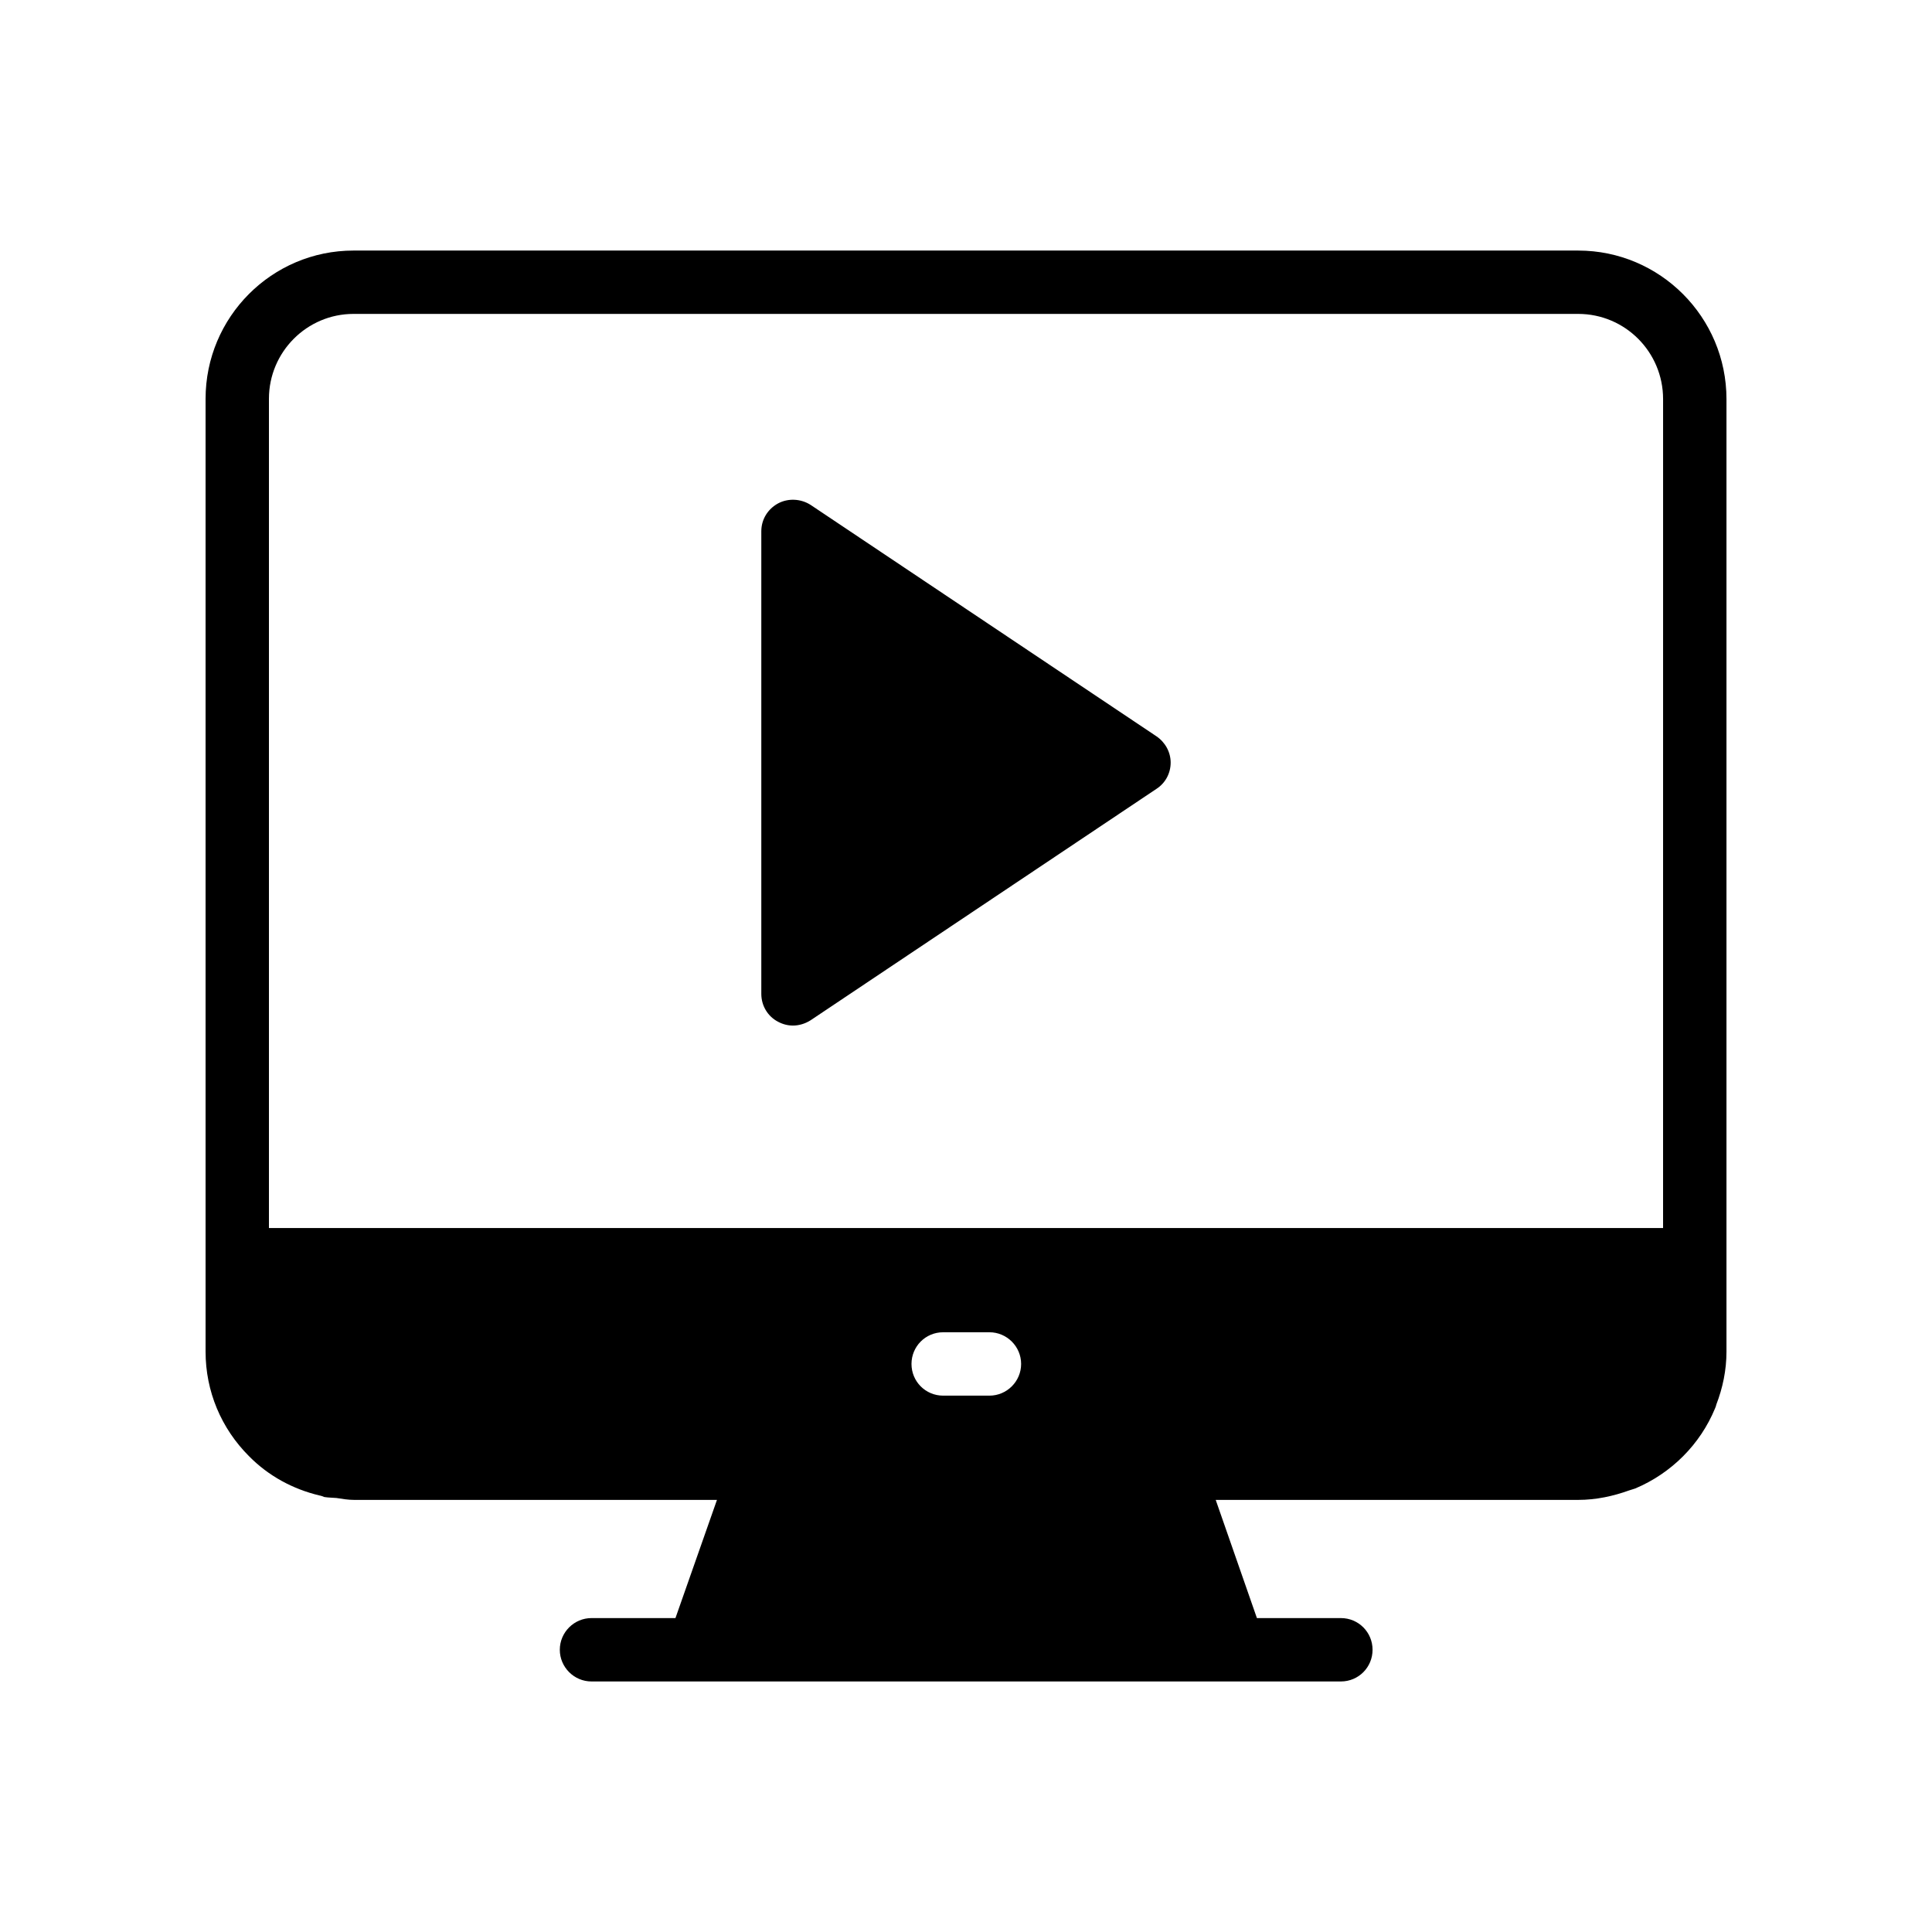
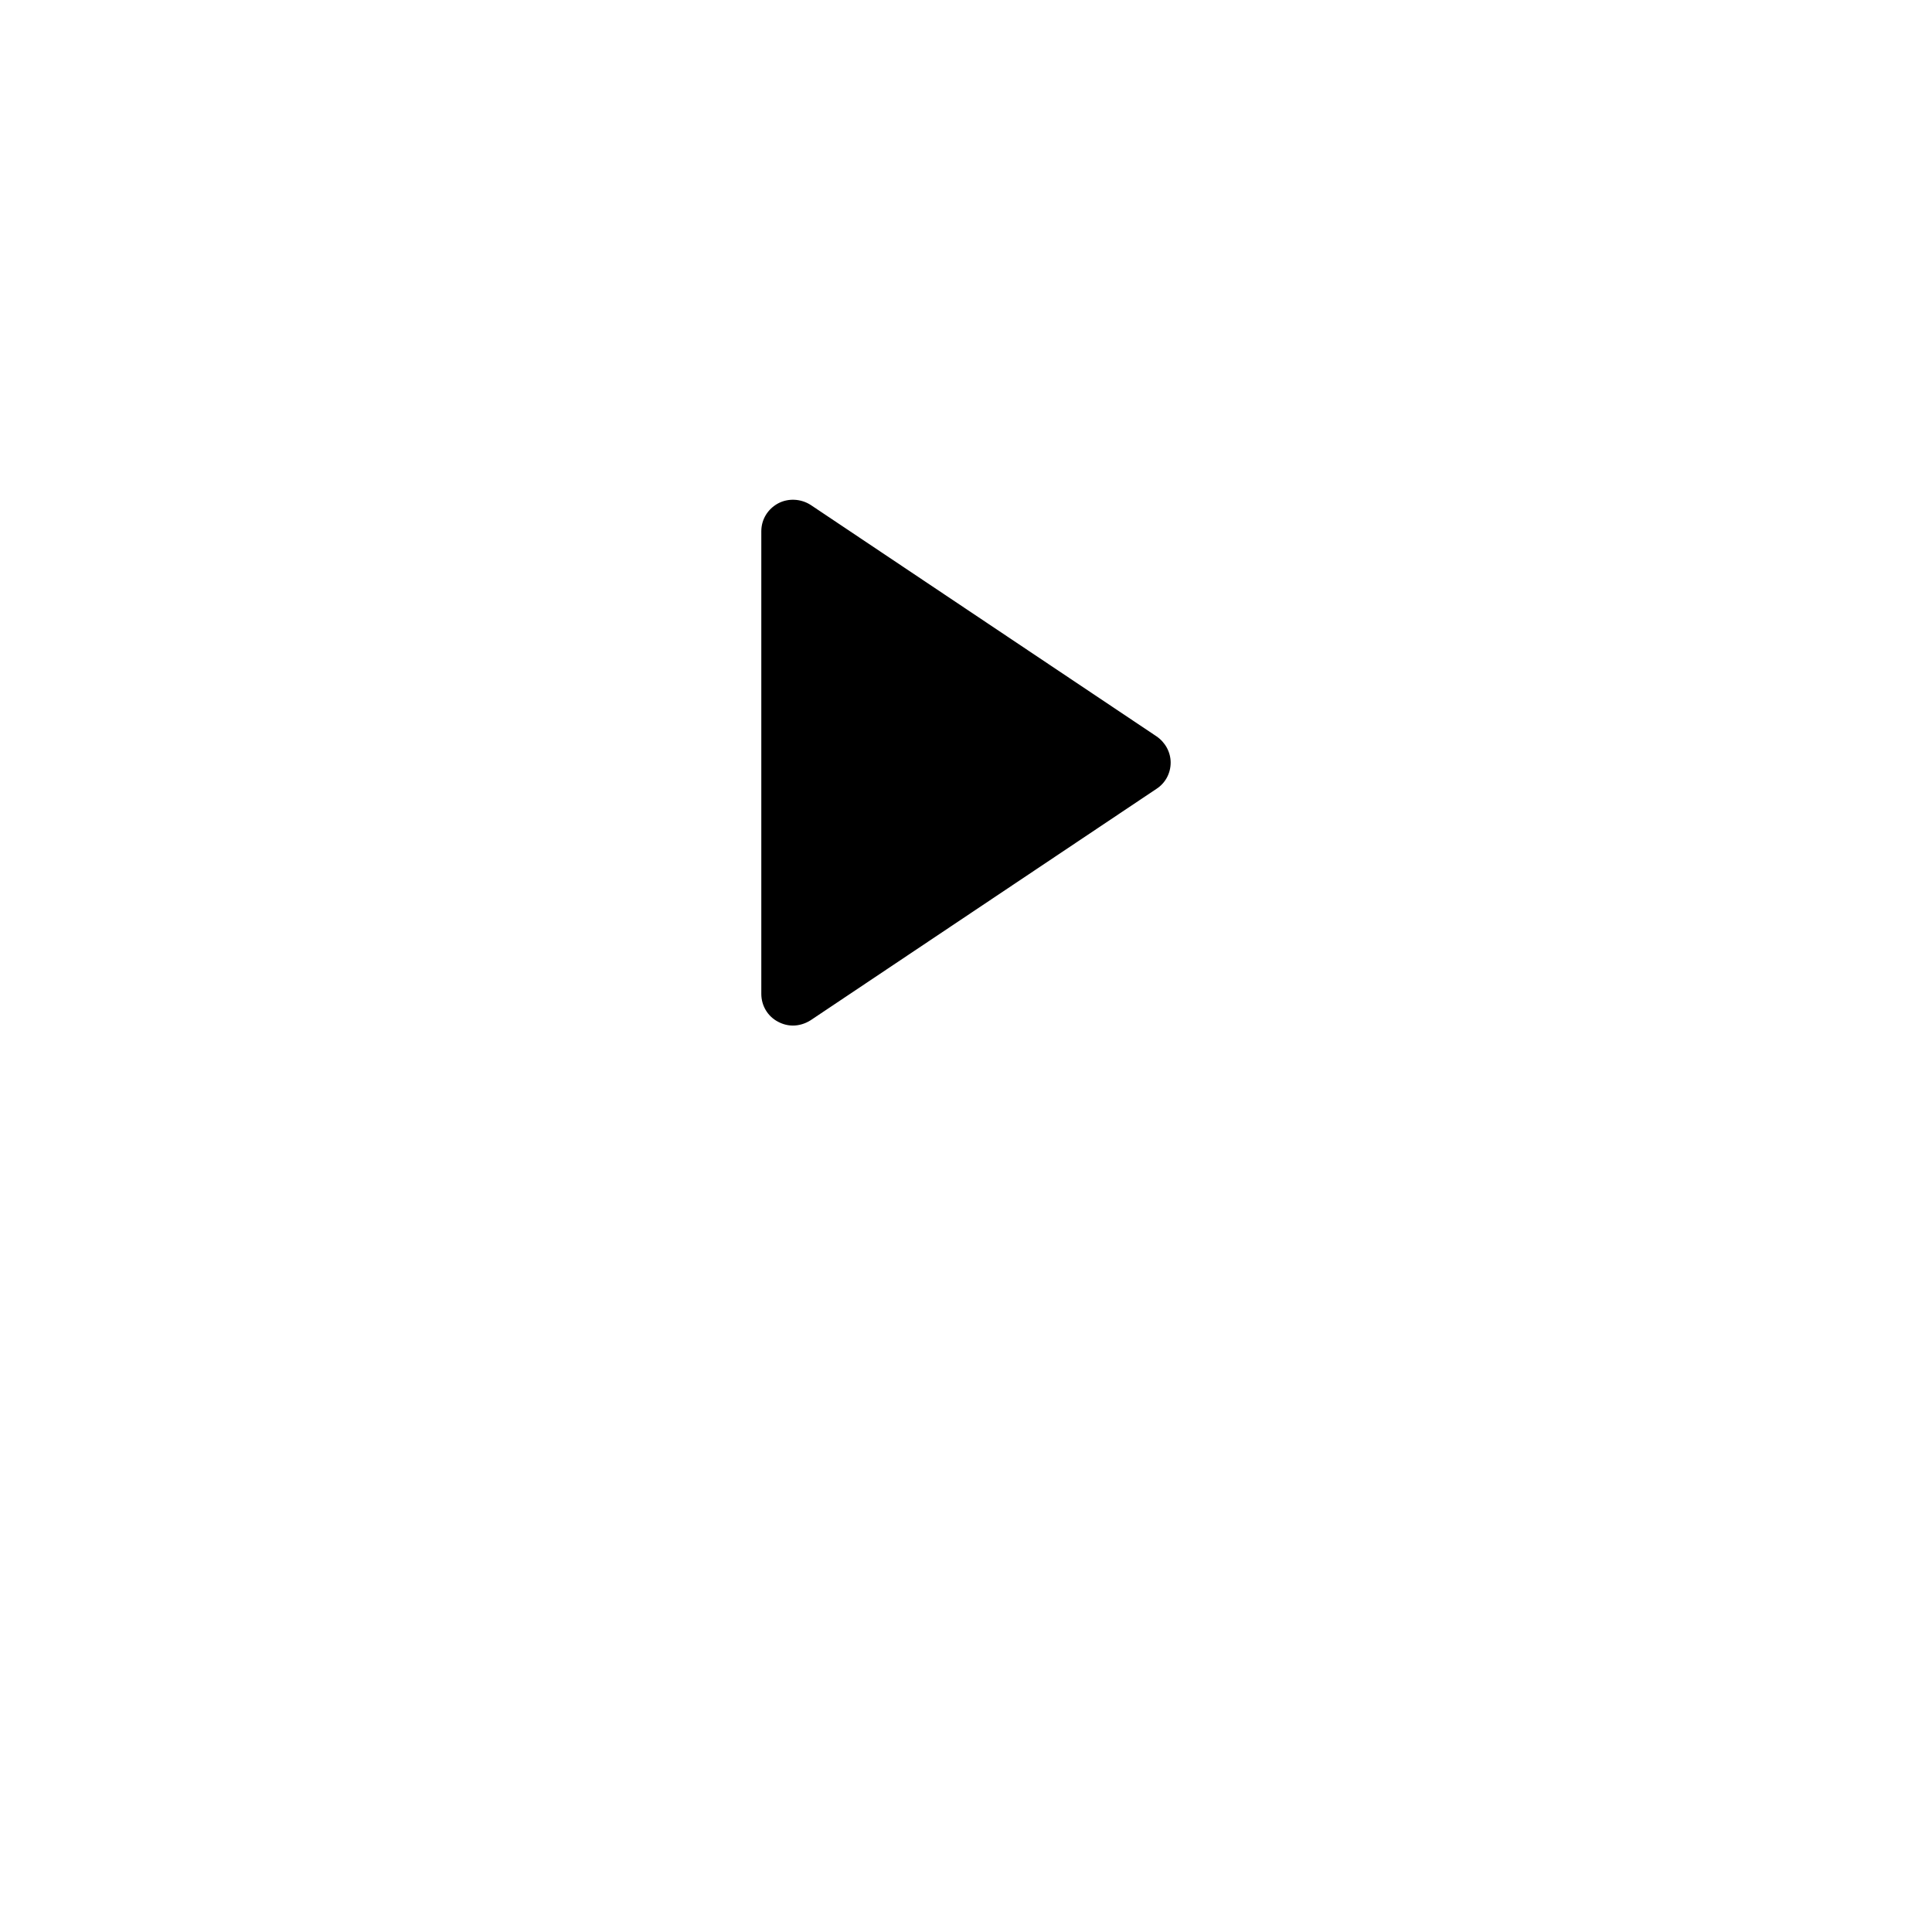
<svg xmlns="http://www.w3.org/2000/svg" fill="#000000" width="800px" height="800px" version="1.1" viewBox="144 144 512 512">
  <g>
-     <path d="m562.23 210.4h-324.54c-21.664 0-39.211 17.633-39.211 39.297v252.49c0 10.496 4.113 20.32 11.504 27.711 5.207 5.289 11.672 8.734 18.641 10.41 0.5 0.086 0.922 0.254 1.34 0.422 1.09 0.168 2.184 0.168 3.191 0.254 1.594 0.25 3.106 0.504 4.703 0.504h96.145l-11 31.32h-22.25c-4.617 0-8.398 3.777-8.398 8.398 0 4.617 3.777 8.398 8.398 8.398h198.59c4.703 0 8.398-3.777 8.398-8.398 0-4.617-3.695-8.398-8.398-8.398h-22.25l-10.918-31.32h96.059c4.785 0 9.32-1.008 13.52-2.519 0.504-0.168 1.09-0.336 1.594-0.504 9.57-4.031 17.215-11.672 21.16-21.242 0.168-0.336 0.254-0.672 0.336-1.008 1.68-4.371 2.688-9.074 2.688-14.027v-24.352-0.086-227.97c0-21.746-17.633-39.379-39.297-39.379zm-156.02 303.46h-12.258c-4.703 0-8.398-3.777-8.398-8.398 0-4.617 3.695-8.398 8.398-8.398h12.258c4.617 0 8.398 3.777 8.398 8.398 0 4.621-3.777 8.398-8.398 8.398zm178.52-44.418h-369.46v-219.75c0-12.426 10.074-22.504 22.418-22.504h324.54c12.43 0 22.508 10.078 22.508 22.586z" />
    <path d="m450.46 339.12-91.609-61.297c-2.602-1.68-5.961-1.848-8.648-0.418-2.769 1.512-4.449 4.281-4.449 7.391v122.59c0 3.106 1.68 5.961 4.449 7.391 1.258 0.672 2.602 1.008 3.945 1.008 1.594 0 3.273-0.504 4.703-1.426l91.609-61.297c2.352-1.512 3.777-4.113 3.777-6.969 0-2.777-1.43-5.379-3.777-6.977z" />
  </g>
</svg>